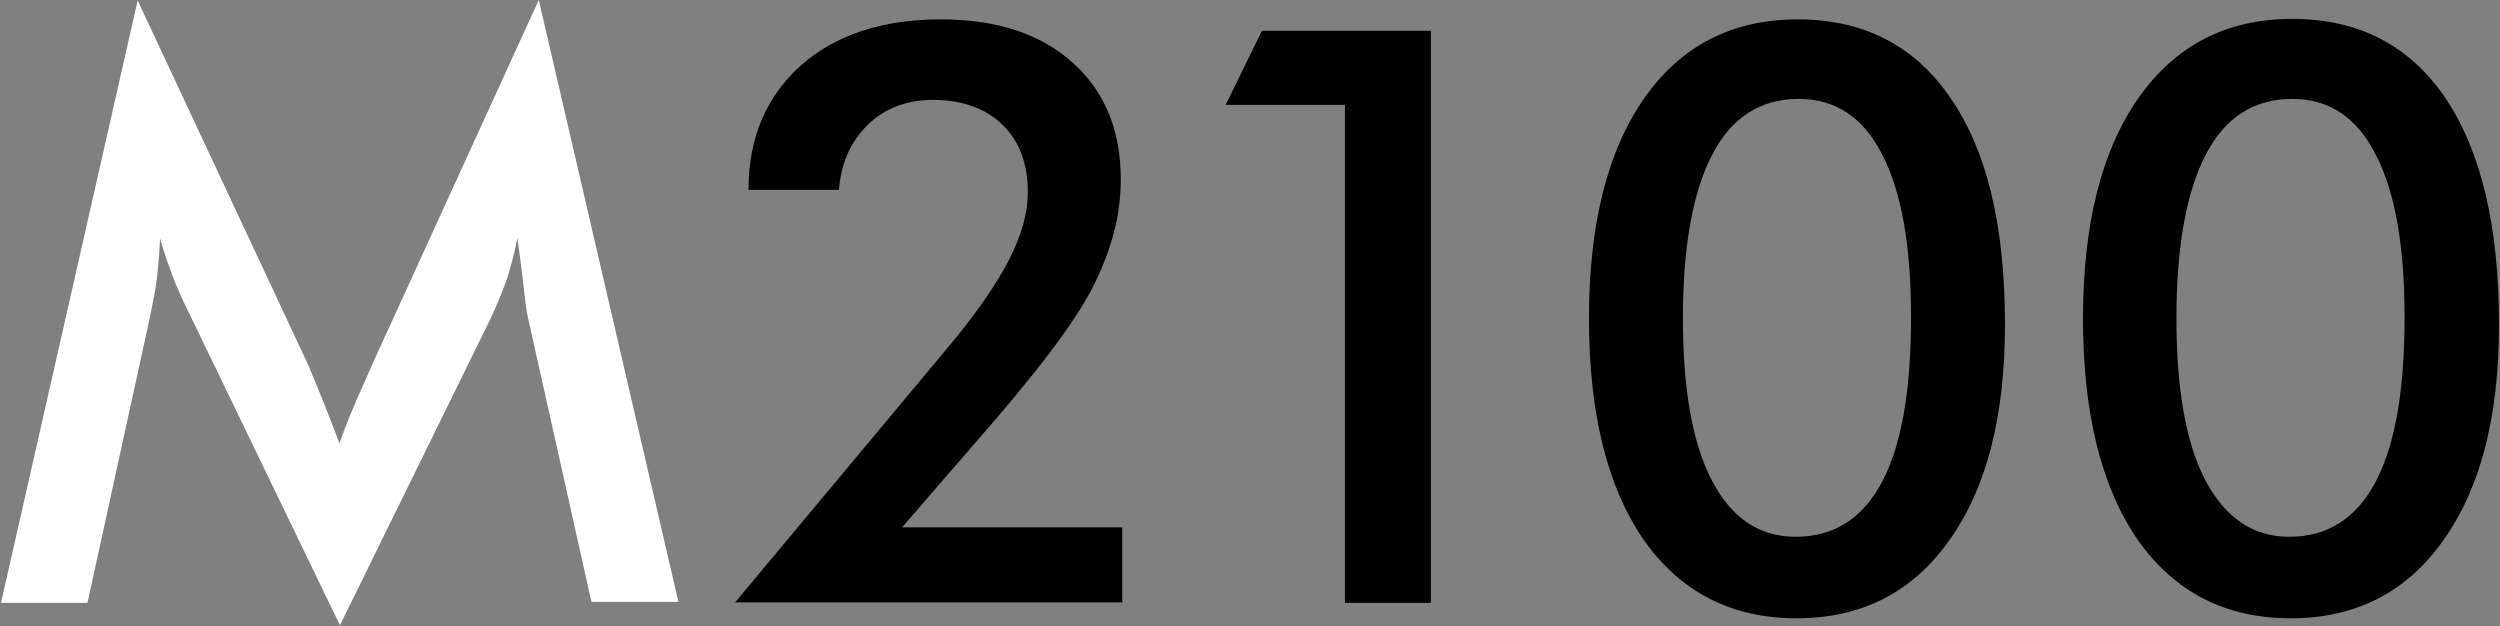
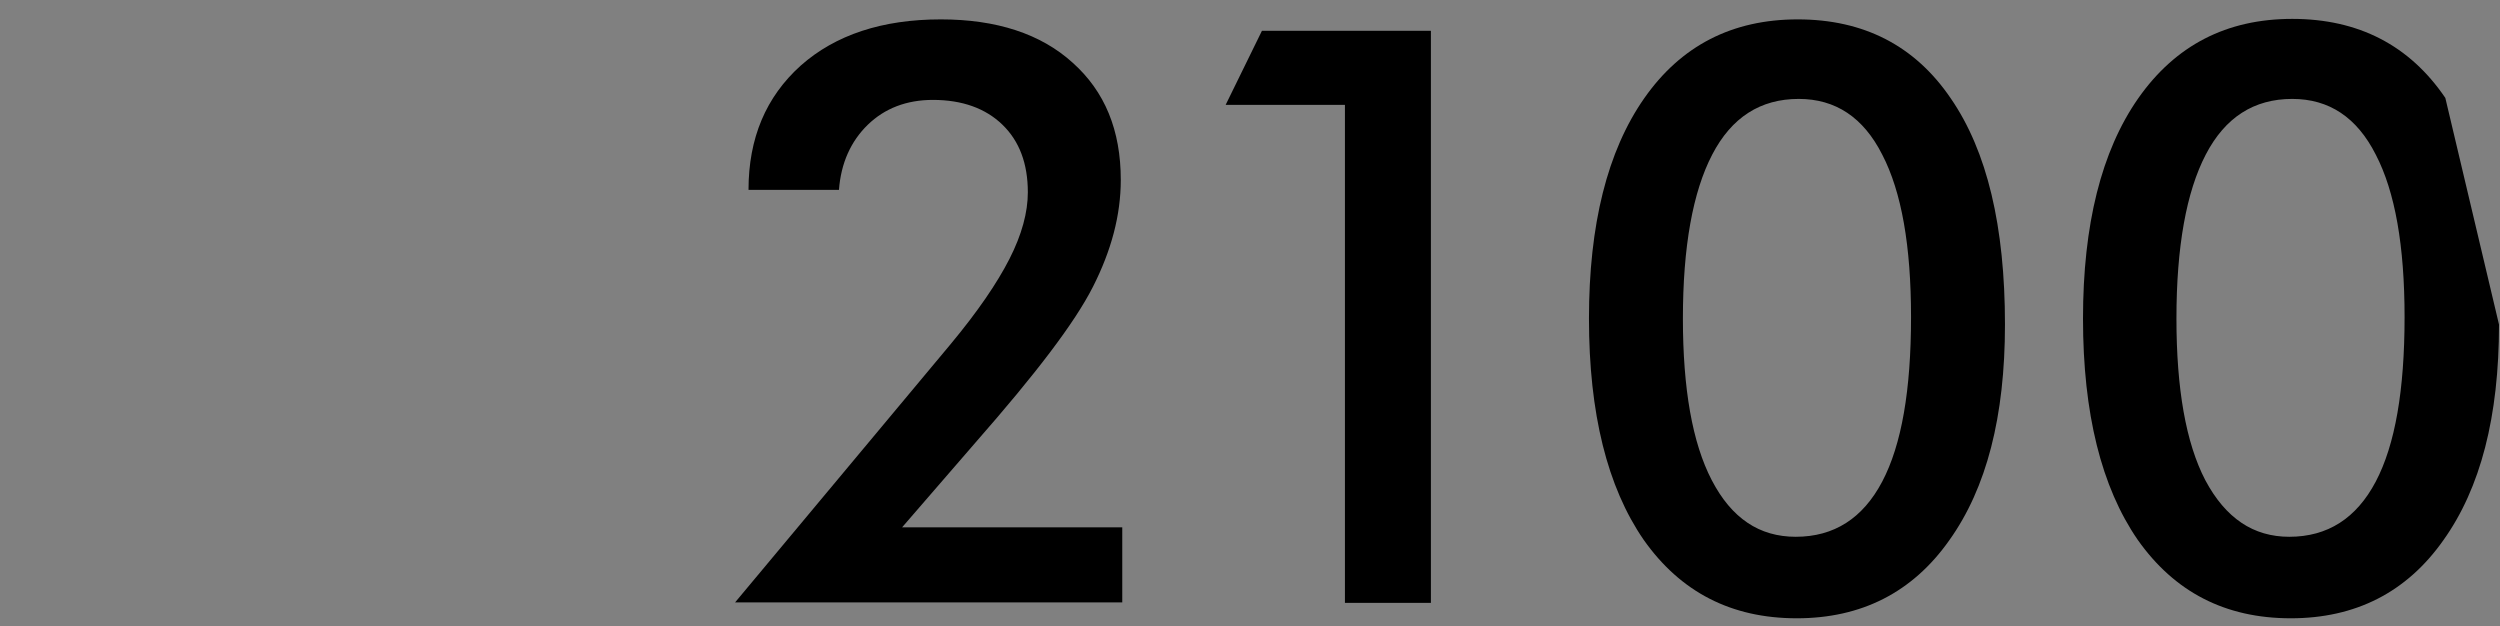
<svg xmlns="http://www.w3.org/2000/svg" version="1.1" id="Capa_1" x="0px" y="0px" viewBox="0 0 503 126" style="enable-background:new 0 0 503 126;" xml:space="preserve">
  <rect x="0" y="0" width="503" height="126" fill="#808080" stroke="none" />
  <style type="text/css">
	.st0{fill:#FFFFFF;}
</style>
  <g>
    <g>
-       <path class="st0" d="M106.2,63.8c-0.2-0.9-0.6-3.4-1-7.5c-0.4-3.4-0.8-6.2-1.1-8.4c-0.5,2.6-1.2,5.3-2,7.9c-0.9,2.6-2,5.3-3.3,8.1    l-30.4,61.9L37.9,62.7c-1.3-2.6-2.4-5.1-3.3-7.5c-0.9-2.4-1.7-4.8-2.4-7.2c-0.1,2.4-0.3,5-0.6,7.7c-0.3,2.7-0.9,5.5-1.5,8.4    l-12.5,57.2H0.2L27.7,0.1L62,73.4c0.5,1.2,1.3,3.1,2.4,5.8c1.1,2.7,2.4,6,3.9,10c1.1-3.3,2.9-7.6,5.2-12.7    c0.6-1.4,1.1-2.4,1.4-3.2l33.5-73.3l28.1,121.1H119L106.2,63.8z" />
-     </g>
+       </g>
    <g>
      <path d="M225.8,106.1v15.1h-77.9l43.4-52c5.4-6.5,9.3-12.2,11.8-17.1s3.7-9.4,3.7-13.4c0-5.8-1.7-10.3-5.1-13.6    c-3.4-3.3-8.1-5-14-5c-5.3,0-9.7,1.7-13.1,5c-3.4,3.3-5.4,7.7-5.8,13.1h-18.2c0-10.4,3.5-18.7,10.5-25c7-6.2,16.4-9.3,28.2-9.3    c11.2,0,20.1,2.9,26.5,8.7c6.5,5.8,9.7,13.6,9.7,23.6c0,7.1-1.9,14.2-5.6,21.5S208.4,75.2,196.3,89l-14.8,17.1H225.8z" />
      <path d="M270.6,121.2V21.1h-24l7.3-14.9h34v115.1H270.6z" />
      <path d="M403.4,65.3c0,18.5-3.7,32.9-11.2,43.4c-7.4,10.5-17.7,15.7-30.7,15.7c-13.2,0-23.4-5.3-30.8-15.8    c-7.3-10.6-11-25.4-11-44.5c0-18.9,3.7-33.7,11.1-44.3c7.4-10.6,17.7-15.9,30.9-15.9c13.3,0,23.6,5.3,30.8,15.9    C399.8,30.4,403.4,45.5,403.4,65.3z M361.3,108c7.7,0,13.5-3.7,17.4-11.1c3.9-7.4,5.8-18.4,5.8-33.1c0-14.3-1.9-25.2-5.8-32.7    c-3.8-7.5-9.4-11.2-16.8-11.2c-7.7,0-13.5,3.7-17.4,11.2c-3.9,7.5-5.9,18.5-5.9,33c0,14.1,1.9,25,5.8,32.5    C348.4,104.3,354,108,361.3,108z" />
-       <path d="M502.8,65.3c0,18.5-3.7,32.9-11.2,43.4c-7.4,10.5-17.7,15.7-30.7,15.7c-13.2,0-23.4-5.3-30.8-15.8    c-7.3-10.6-11-25.4-11-44.5c0-18.9,3.7-33.7,11.1-44.3C437.7,9.1,448,3.8,461.2,3.8c13.3,0,23.6,5.3,30.8,15.9    C499.2,30.4,502.8,45.5,502.8,65.3z M460.6,108c7.7,0,13.5-3.7,17.4-11.1c3.9-7.4,5.8-18.4,5.8-33.1c0-14.3-1.9-25.2-5.8-32.7    c-3.8-7.5-9.4-11.2-16.8-11.2c-7.7,0-13.5,3.7-17.4,11.2c-3.9,7.5-5.9,18.5-5.9,33c0,14.1,1.9,25,5.8,32.5    C447.8,104.3,453.4,108,460.6,108z" />
+       <path d="M502.8,65.3c0,18.5-3.7,32.9-11.2,43.4c-7.4,10.5-17.7,15.7-30.7,15.7c-13.2,0-23.4-5.3-30.8-15.8    c-7.3-10.6-11-25.4-11-44.5c0-18.9,3.7-33.7,11.1-44.3C437.7,9.1,448,3.8,461.2,3.8c13.3,0,23.6,5.3,30.8,15.9    z M460.6,108c7.7,0,13.5-3.7,17.4-11.1c3.9-7.4,5.8-18.4,5.8-33.1c0-14.3-1.9-25.2-5.8-32.7    c-3.8-7.5-9.4-11.2-16.8-11.2c-7.7,0-13.5,3.7-17.4,11.2c-3.9,7.5-5.9,18.5-5.9,33c0,14.1,1.9,25,5.8,32.5    C447.8,104.3,453.4,108,460.6,108z" />
    </g>
  </g>
</svg>